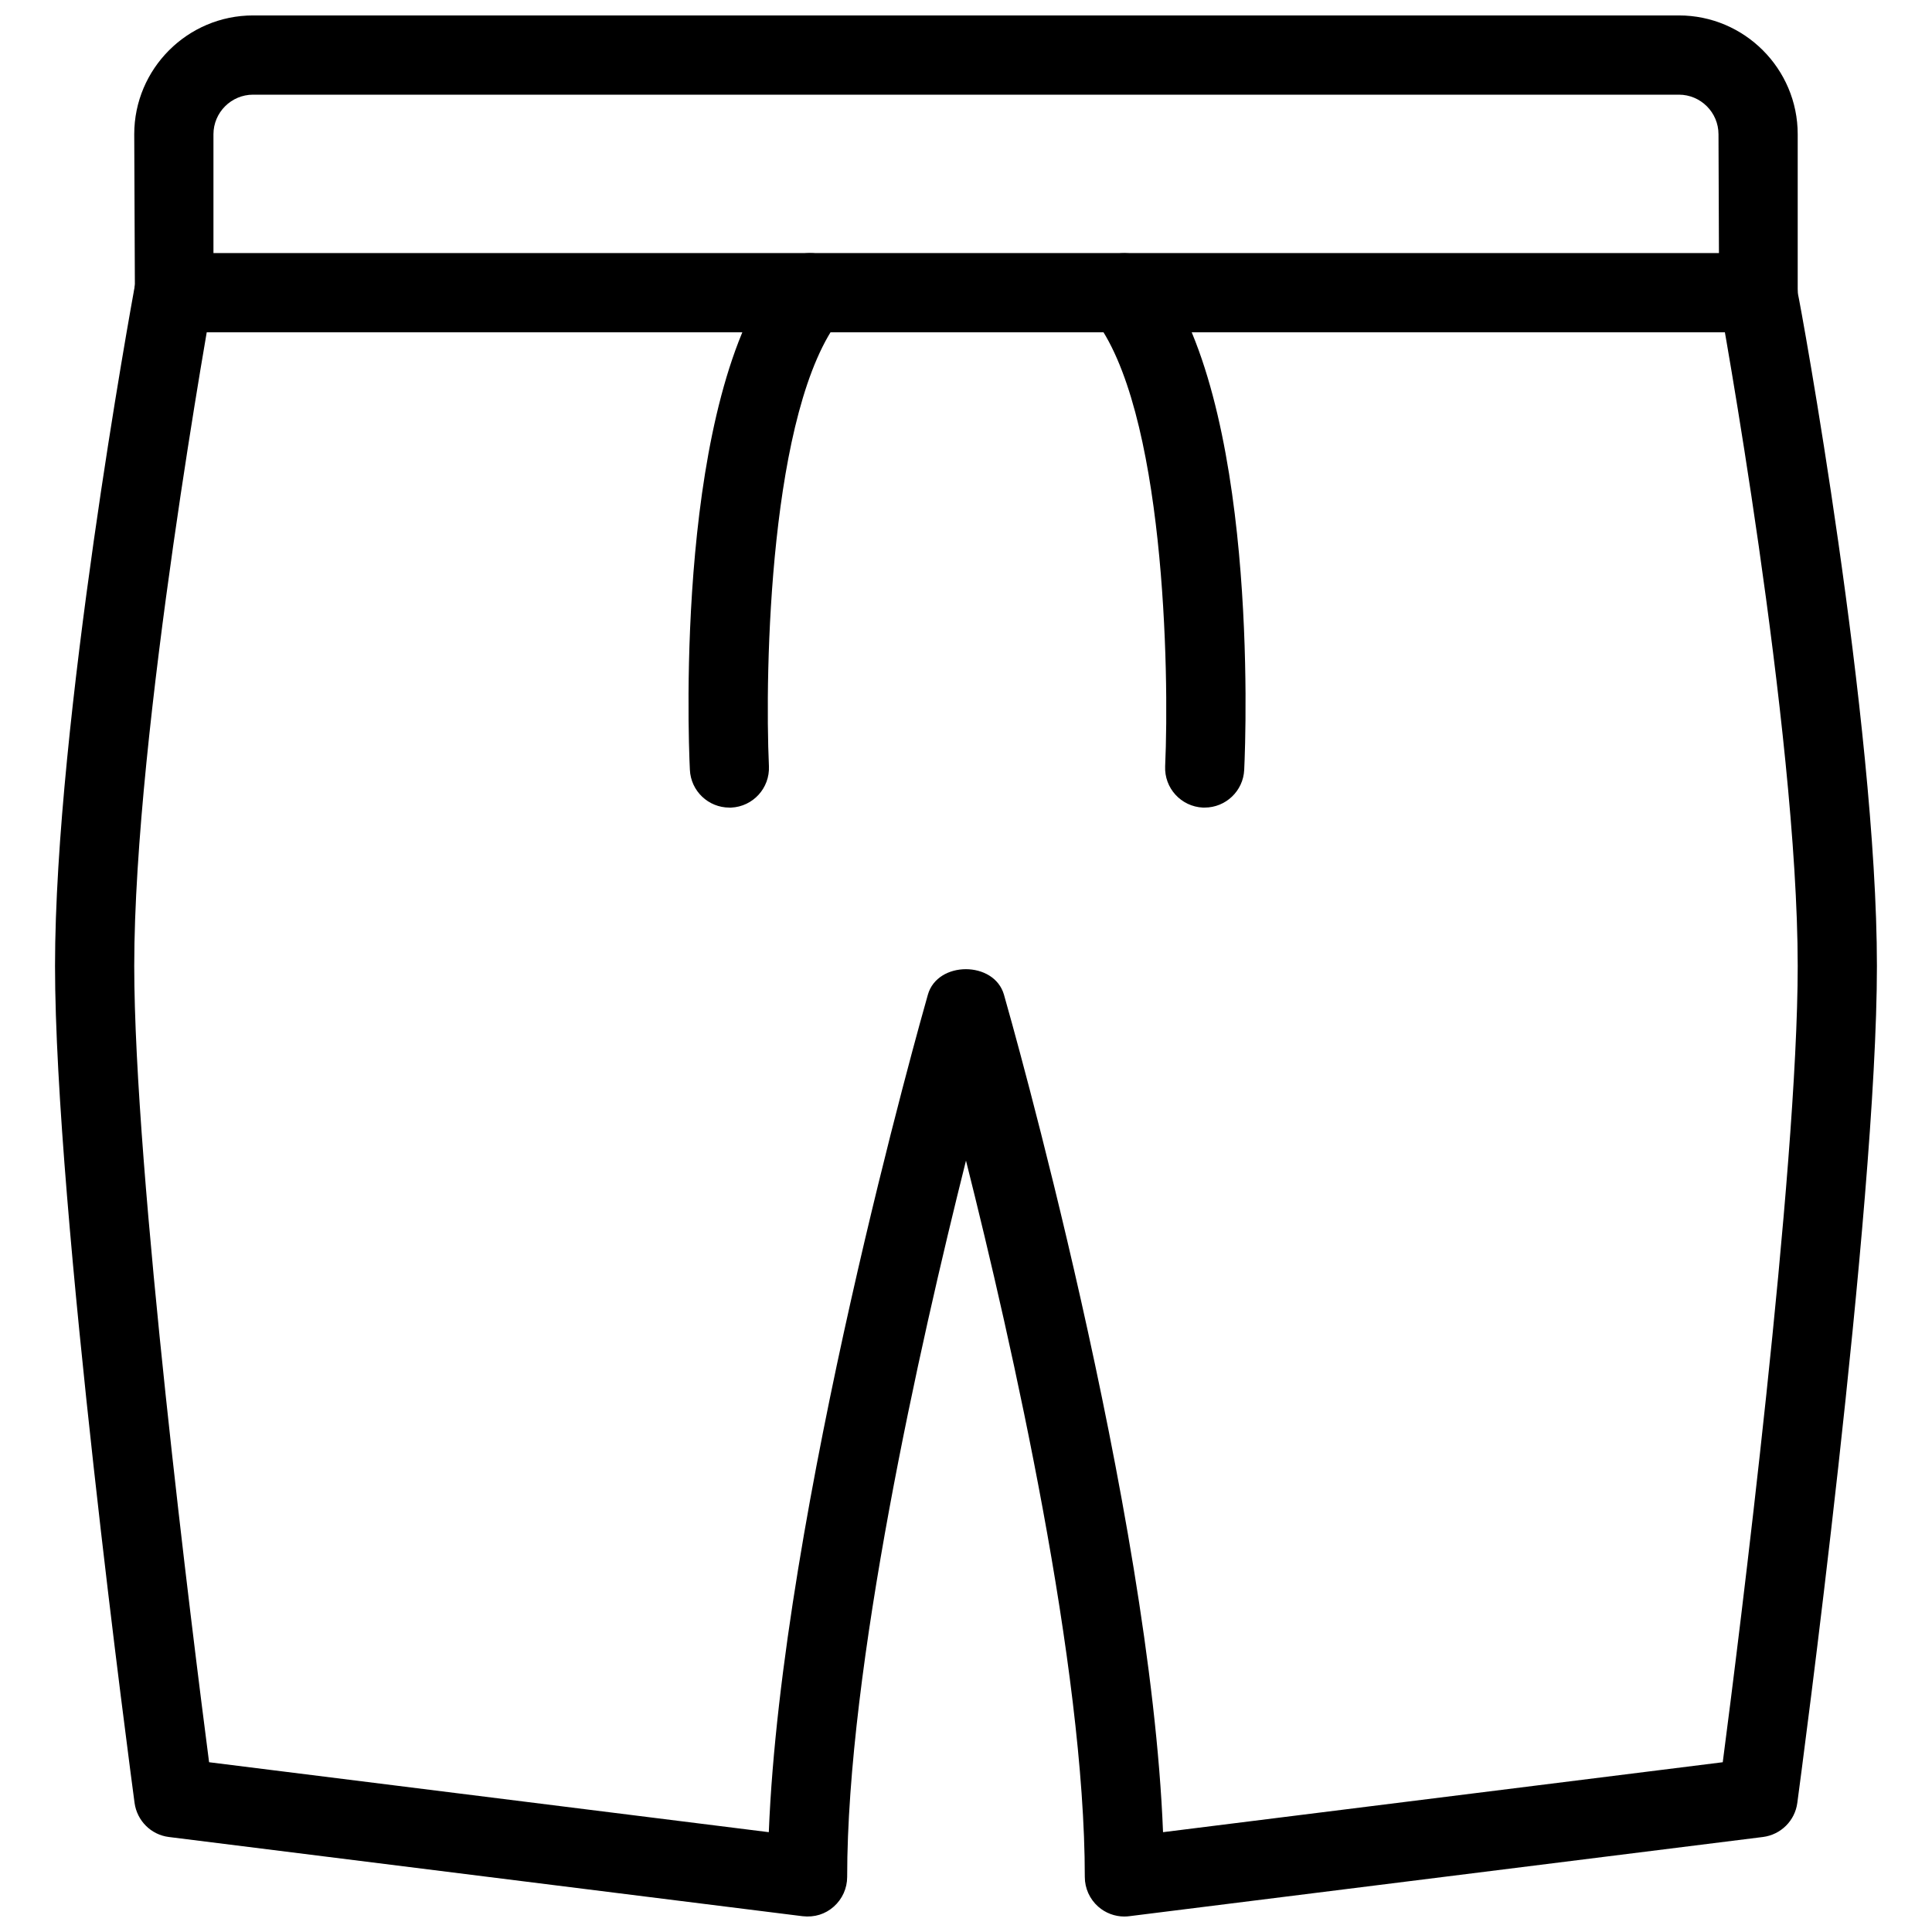
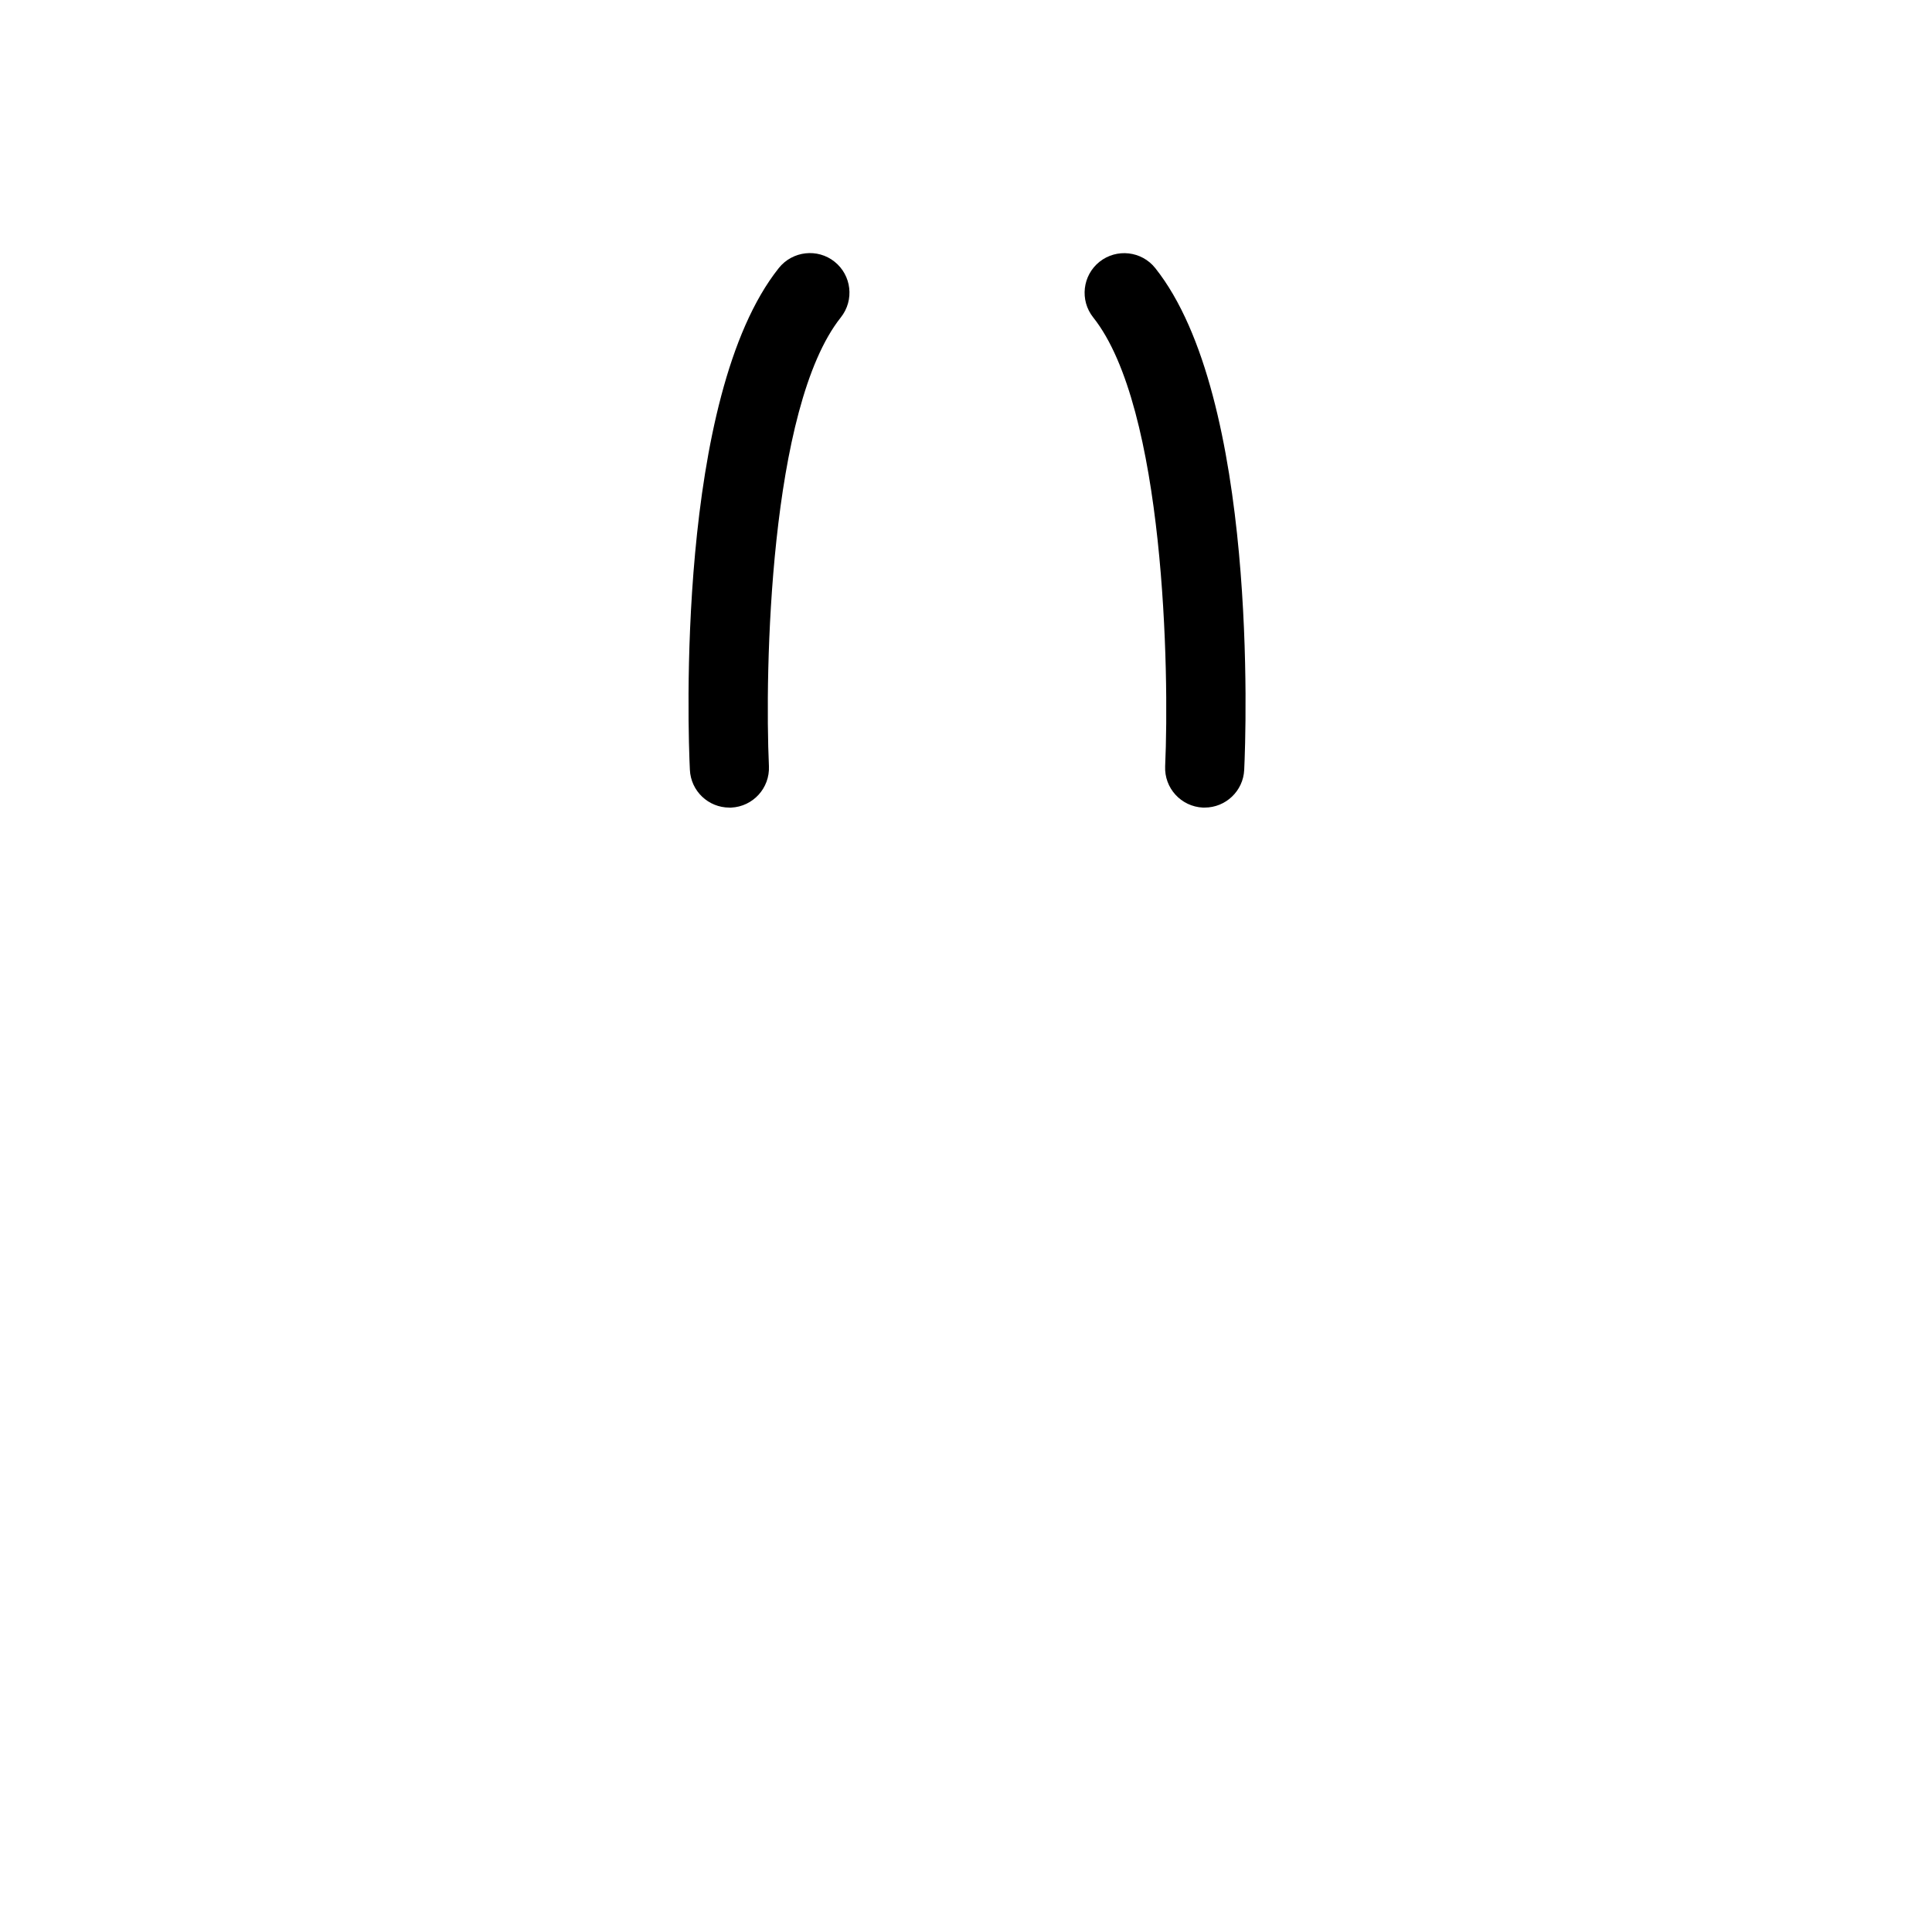
<svg xmlns="http://www.w3.org/2000/svg" width="800px" height="800px" version="1.1" viewBox="144 144 512 512">
  <defs>
    <clipPath id="a">
      <path d="m158 148.09h484v503.81h-484z" />
    </clipPath>
  </defs>
  <g clip-path="url(#a)">
-     <path d="m441.98 651.9c-2.539 0-5.016-0.922-6.949-2.625-2.246-1.992-3.547-4.848-3.547-7.871 0-55.648-19.164-140.86-31.488-189.83-12.301 49.039-31.488 134.39-31.488 189.83 0 3.023-1.301 5.879-3.547 7.871-2.246 1.996-5.102 2.898-8.27 2.539l-167.94-20.992c-4.723-0.586-8.438-4.305-9.09-9.027-0.844-6.379-21.078-157.52-21.078-221.8 0-64.531 20.301-175.64 21.16-180.32l-0.168-40.098c0-17.359 14.129-31.488 31.488-31.488h377.86c17.359 0 31.488 14.129 31.488 31.488v41.984c0.691 2.793 20.992 113.9 20.992 178.43 0 64.277-20.238 215.42-21.098 221.8-0.629 4.723-4.367 8.418-9.09 9.027l-167.94 20.992c-0.438 0.062-0.859 0.082-1.297 0.082zm-242.57-40.891 148.33 18.535c3.379-85.082 40.492-216.13 42.152-221.93 2.539-9.027 17.59-9.027 20.172 0 1.66 5.773 38.793 136.59 42.152 221.93l148.33-18.535c4.266-32.664 19.863-156.41 19.863-211.01 0-62.598-20.594-175.39-20.824-176.54l-0.168-43.875c0-5.793-4.723-10.496-10.496-10.496h-377.86c-5.773 0-10.496 4.703-10.496 10.496v41.984c-0.398 3.043-20.992 115.84-20.992 178.43 0 54.598 15.598 178.35 19.836 211.01zm410.5 9.402h0.211z" />
-   </g>
-   <path d="m609.92 232.06h-419.84c-5.793 0-10.496-4.703-10.496-10.496 0-5.793 4.703-10.496 10.496-10.496h419.84c5.793 0 10.496 4.703 10.496 10.496 0 5.793-4.699 10.496-10.496 10.496z" />
+     </g>
  <path d="m463.25 358.02h-0.461c-5.793-0.273-10.266-5.164-10.012-10.957 1.133-25-0.105-95.137-19.062-118.94-3.609-4.535-2.856-11.148 1.68-14.758 4.535-3.59 11.148-2.856 14.758 1.68 27.246 34.238 24.059 122.95 23.574 132.96-0.25 5.625-4.914 10.012-10.477 10.012z" />
  <path d="m337.3 358.02c-5.582 0-10.223-4.387-10.477-10.035-0.484-9.992-3.672-98.727 23.574-132.96 3.633-4.535 10.266-5.269 14.758-1.68 4.535 3.609 5.289 10.203 1.68 14.758-18.977 23.848-20.195 93.961-19.062 118.96 0.254 5.773-4.199 10.688-10.012 10.961h-0.461z" />
</svg>